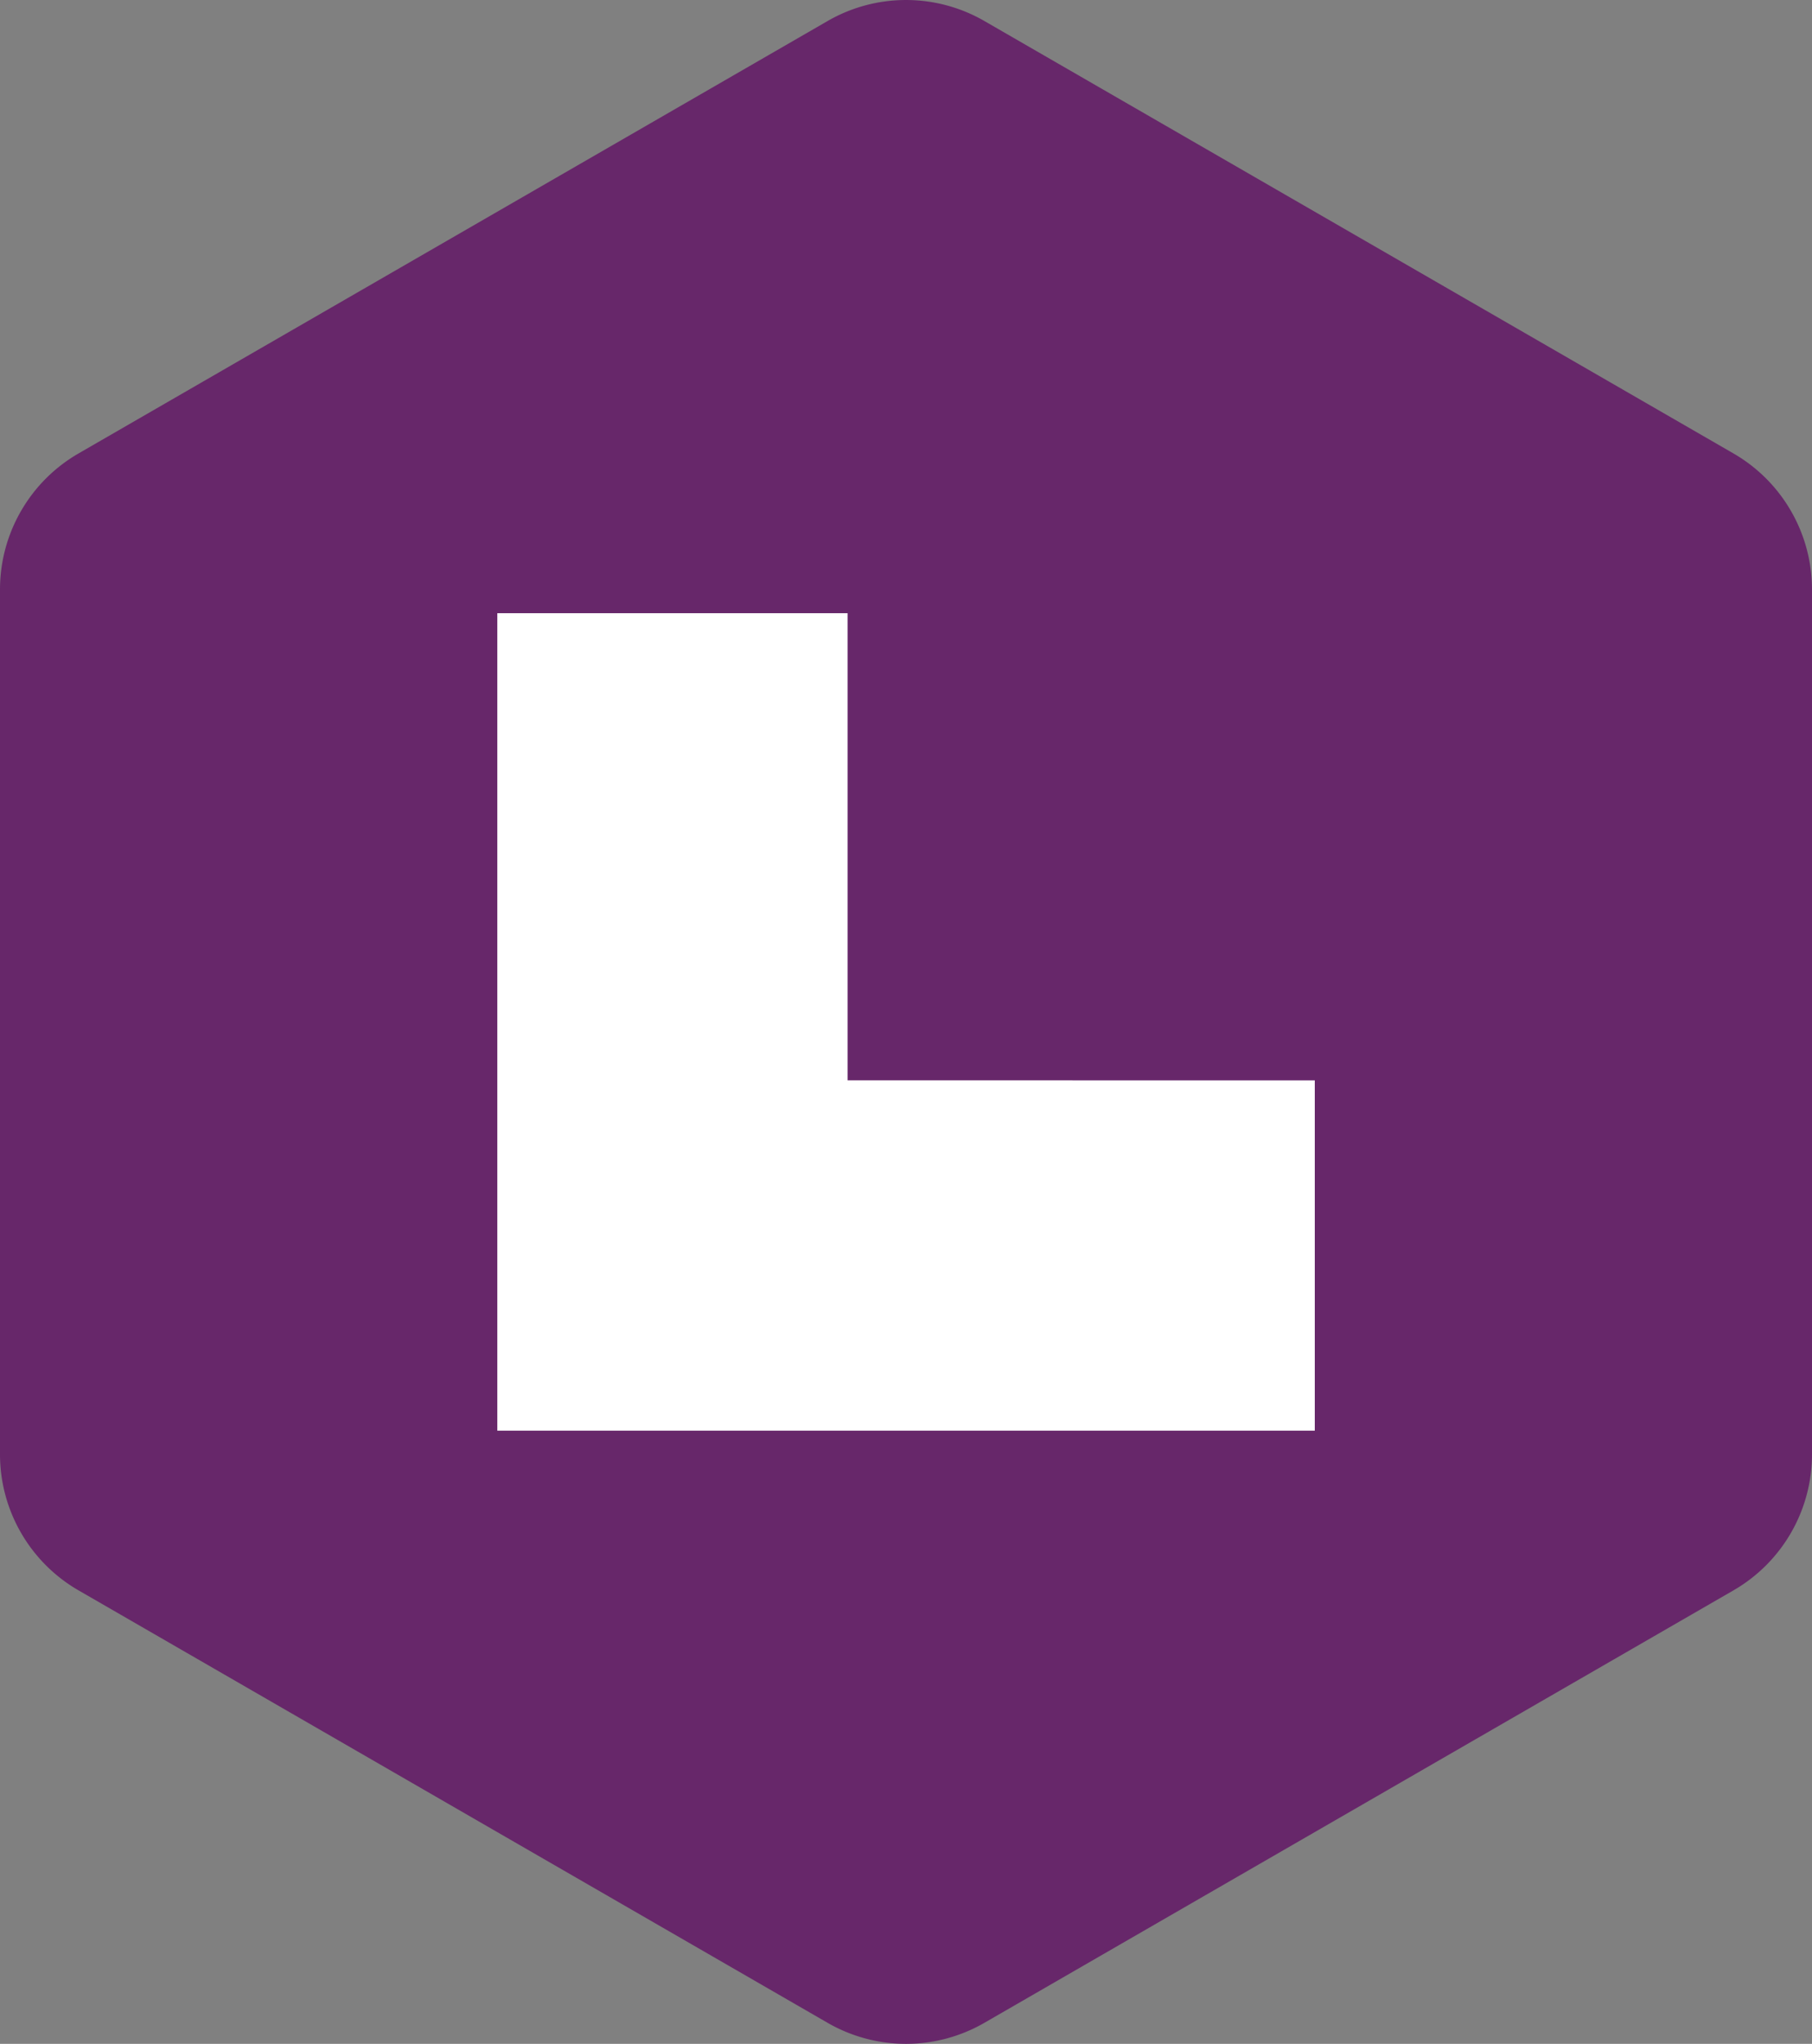
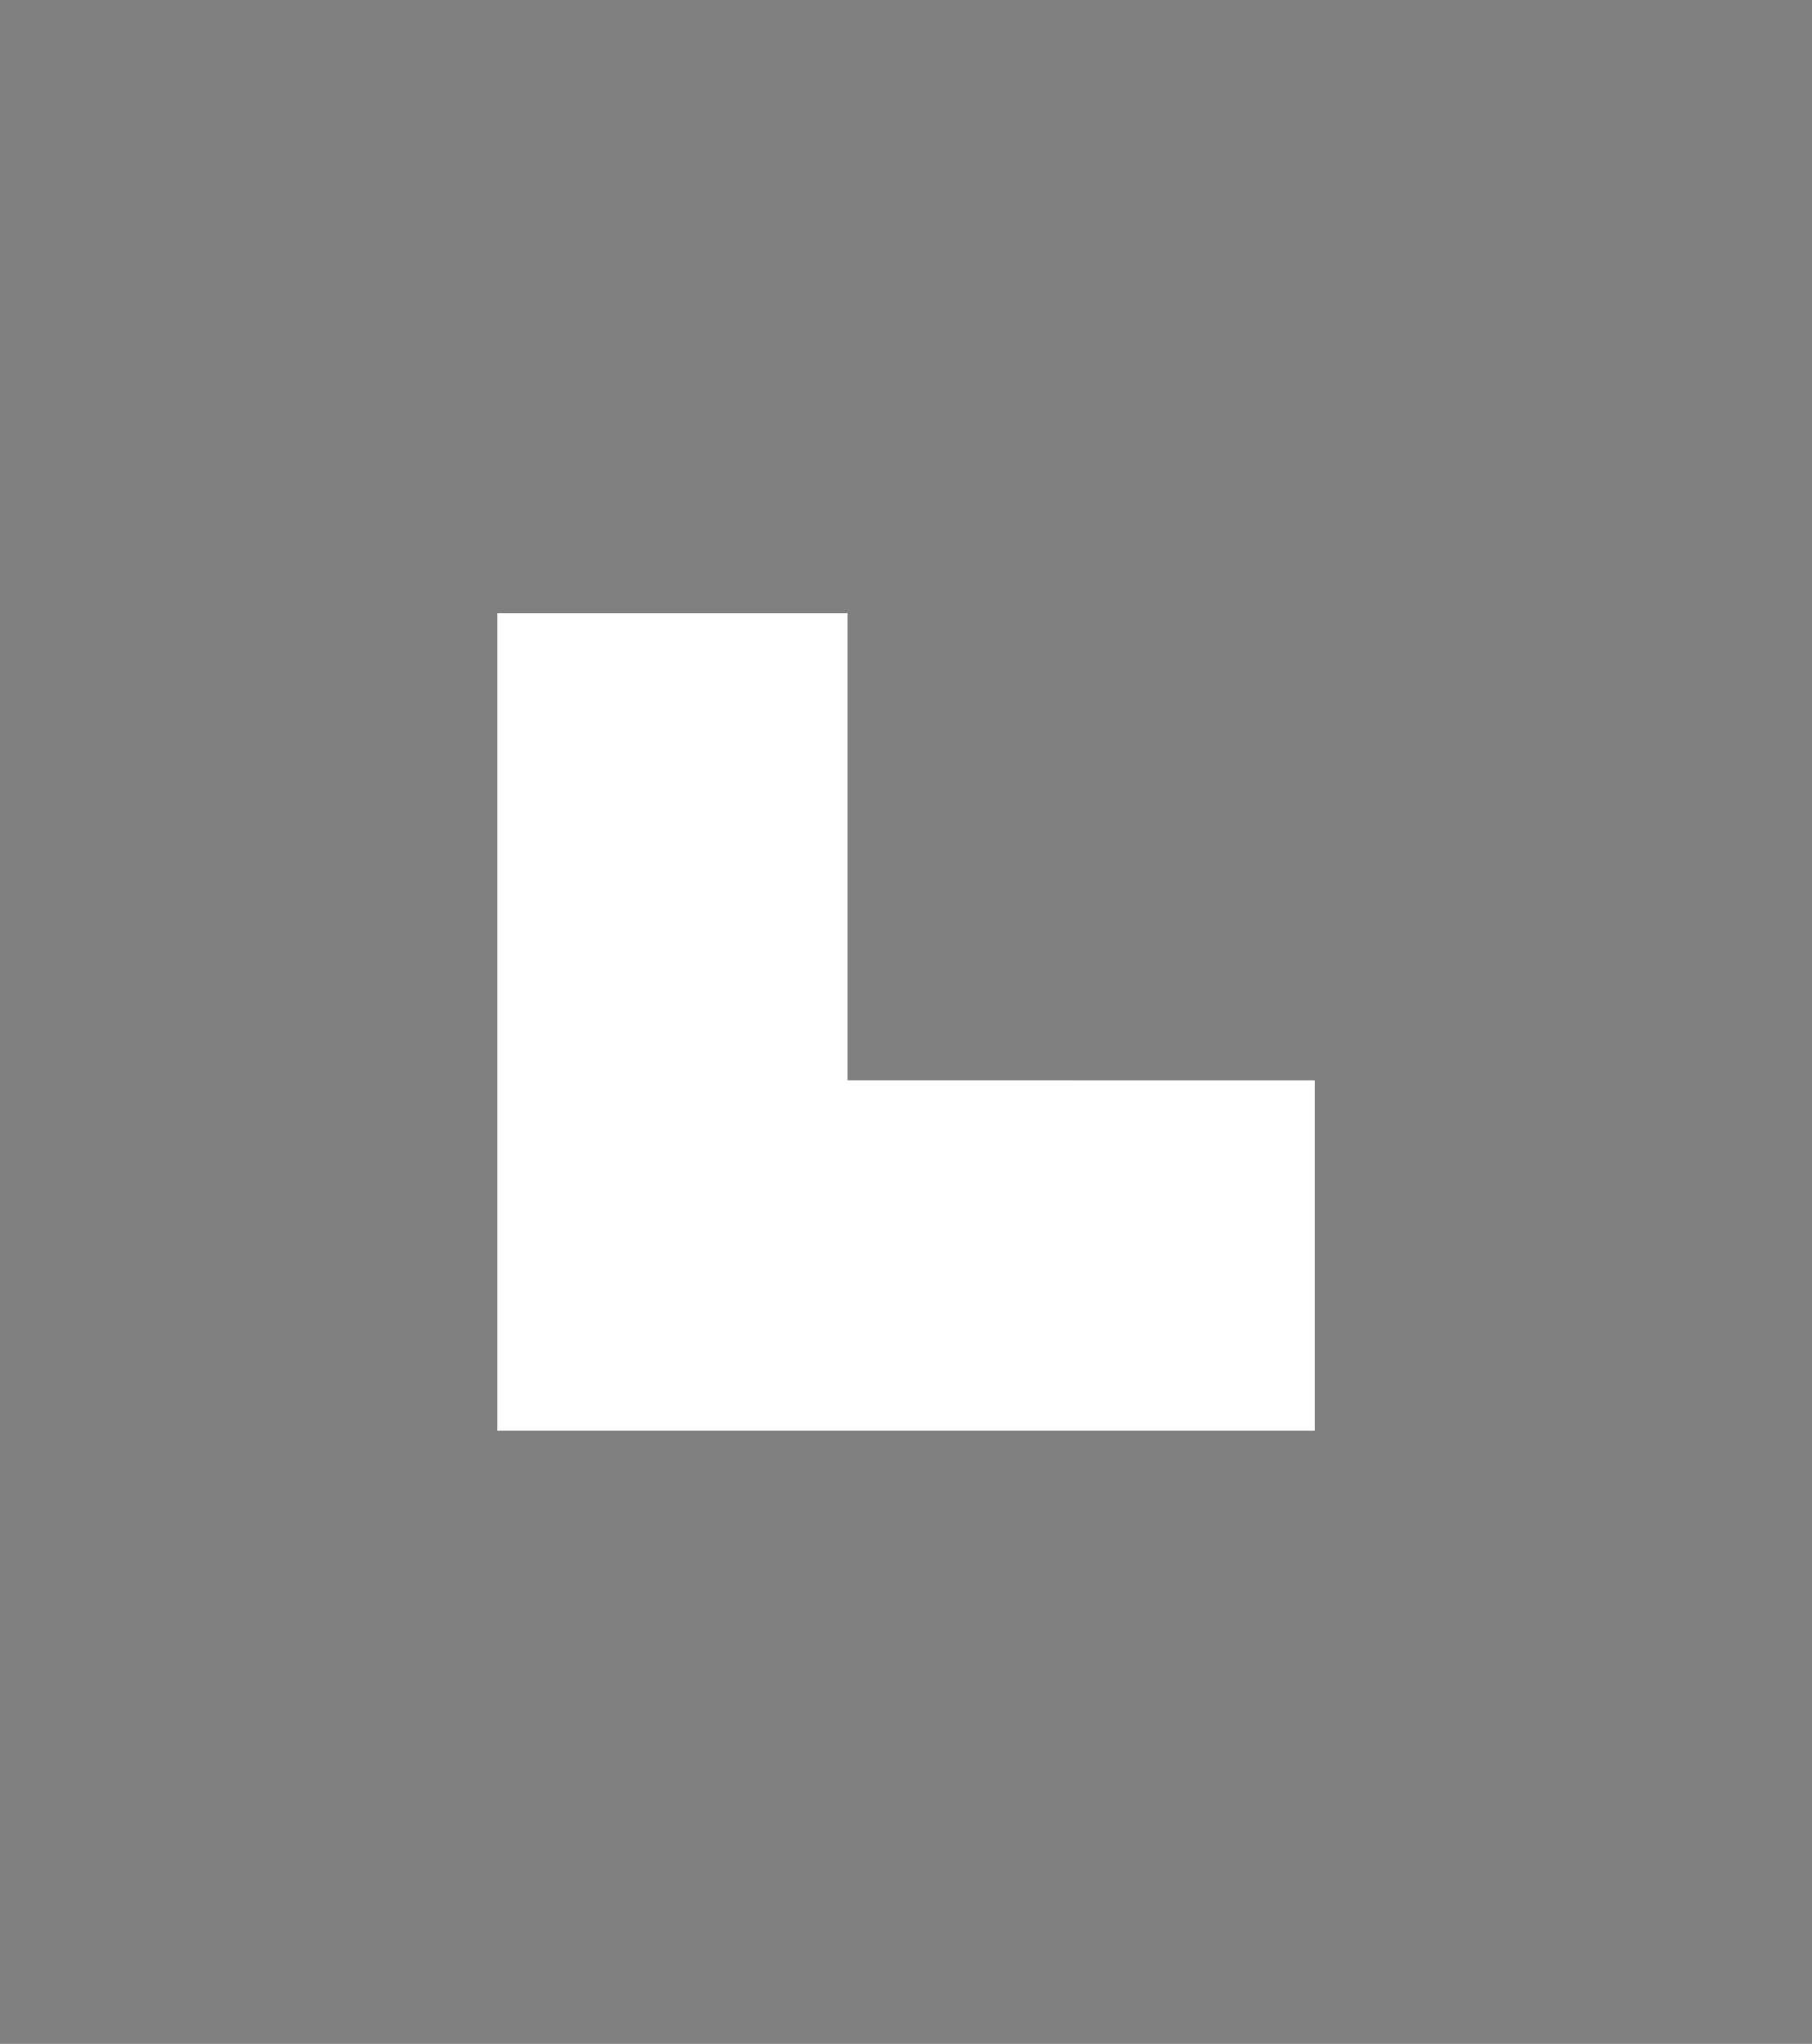
<svg xmlns="http://www.w3.org/2000/svg" width="70.353" height="79.352" viewBox="0 0 70.353 79.352">
  <rect x="0" y="0" width="70.353" height="79.352" fill="#808080" stroke="none" />
  <g id="Group_148" data-name="Group 148" transform="translate(-1301.537 -256)">
-     <path id="Path_71" data-name="Path 71" d="M805.89,544.045V510.462a6.1,6.1,0,0,0-3.046-5.277l-29.085-16.79a6.086,6.086,0,0,0-6.091,0l-29.085,16.79a6.1,6.1,0,0,0-3.046,5.277v33.583a6.1,6.1,0,0,0,3.046,5.277l29.085,16.791a6.086,6.086,0,0,0,6.091,0l29.085-16.791a6.1,6.1,0,0,0,3.046-5.277" transform="translate(566 -231.578)" fill="#67276a" />
    <path id="Path_72" data-name="Path 72" d="M768.446,529.521V511.385h-13.6v31.739h31.739v-13.6Z" transform="translate(566 -231.578)" fill="#fff" />
  </g>
</svg>